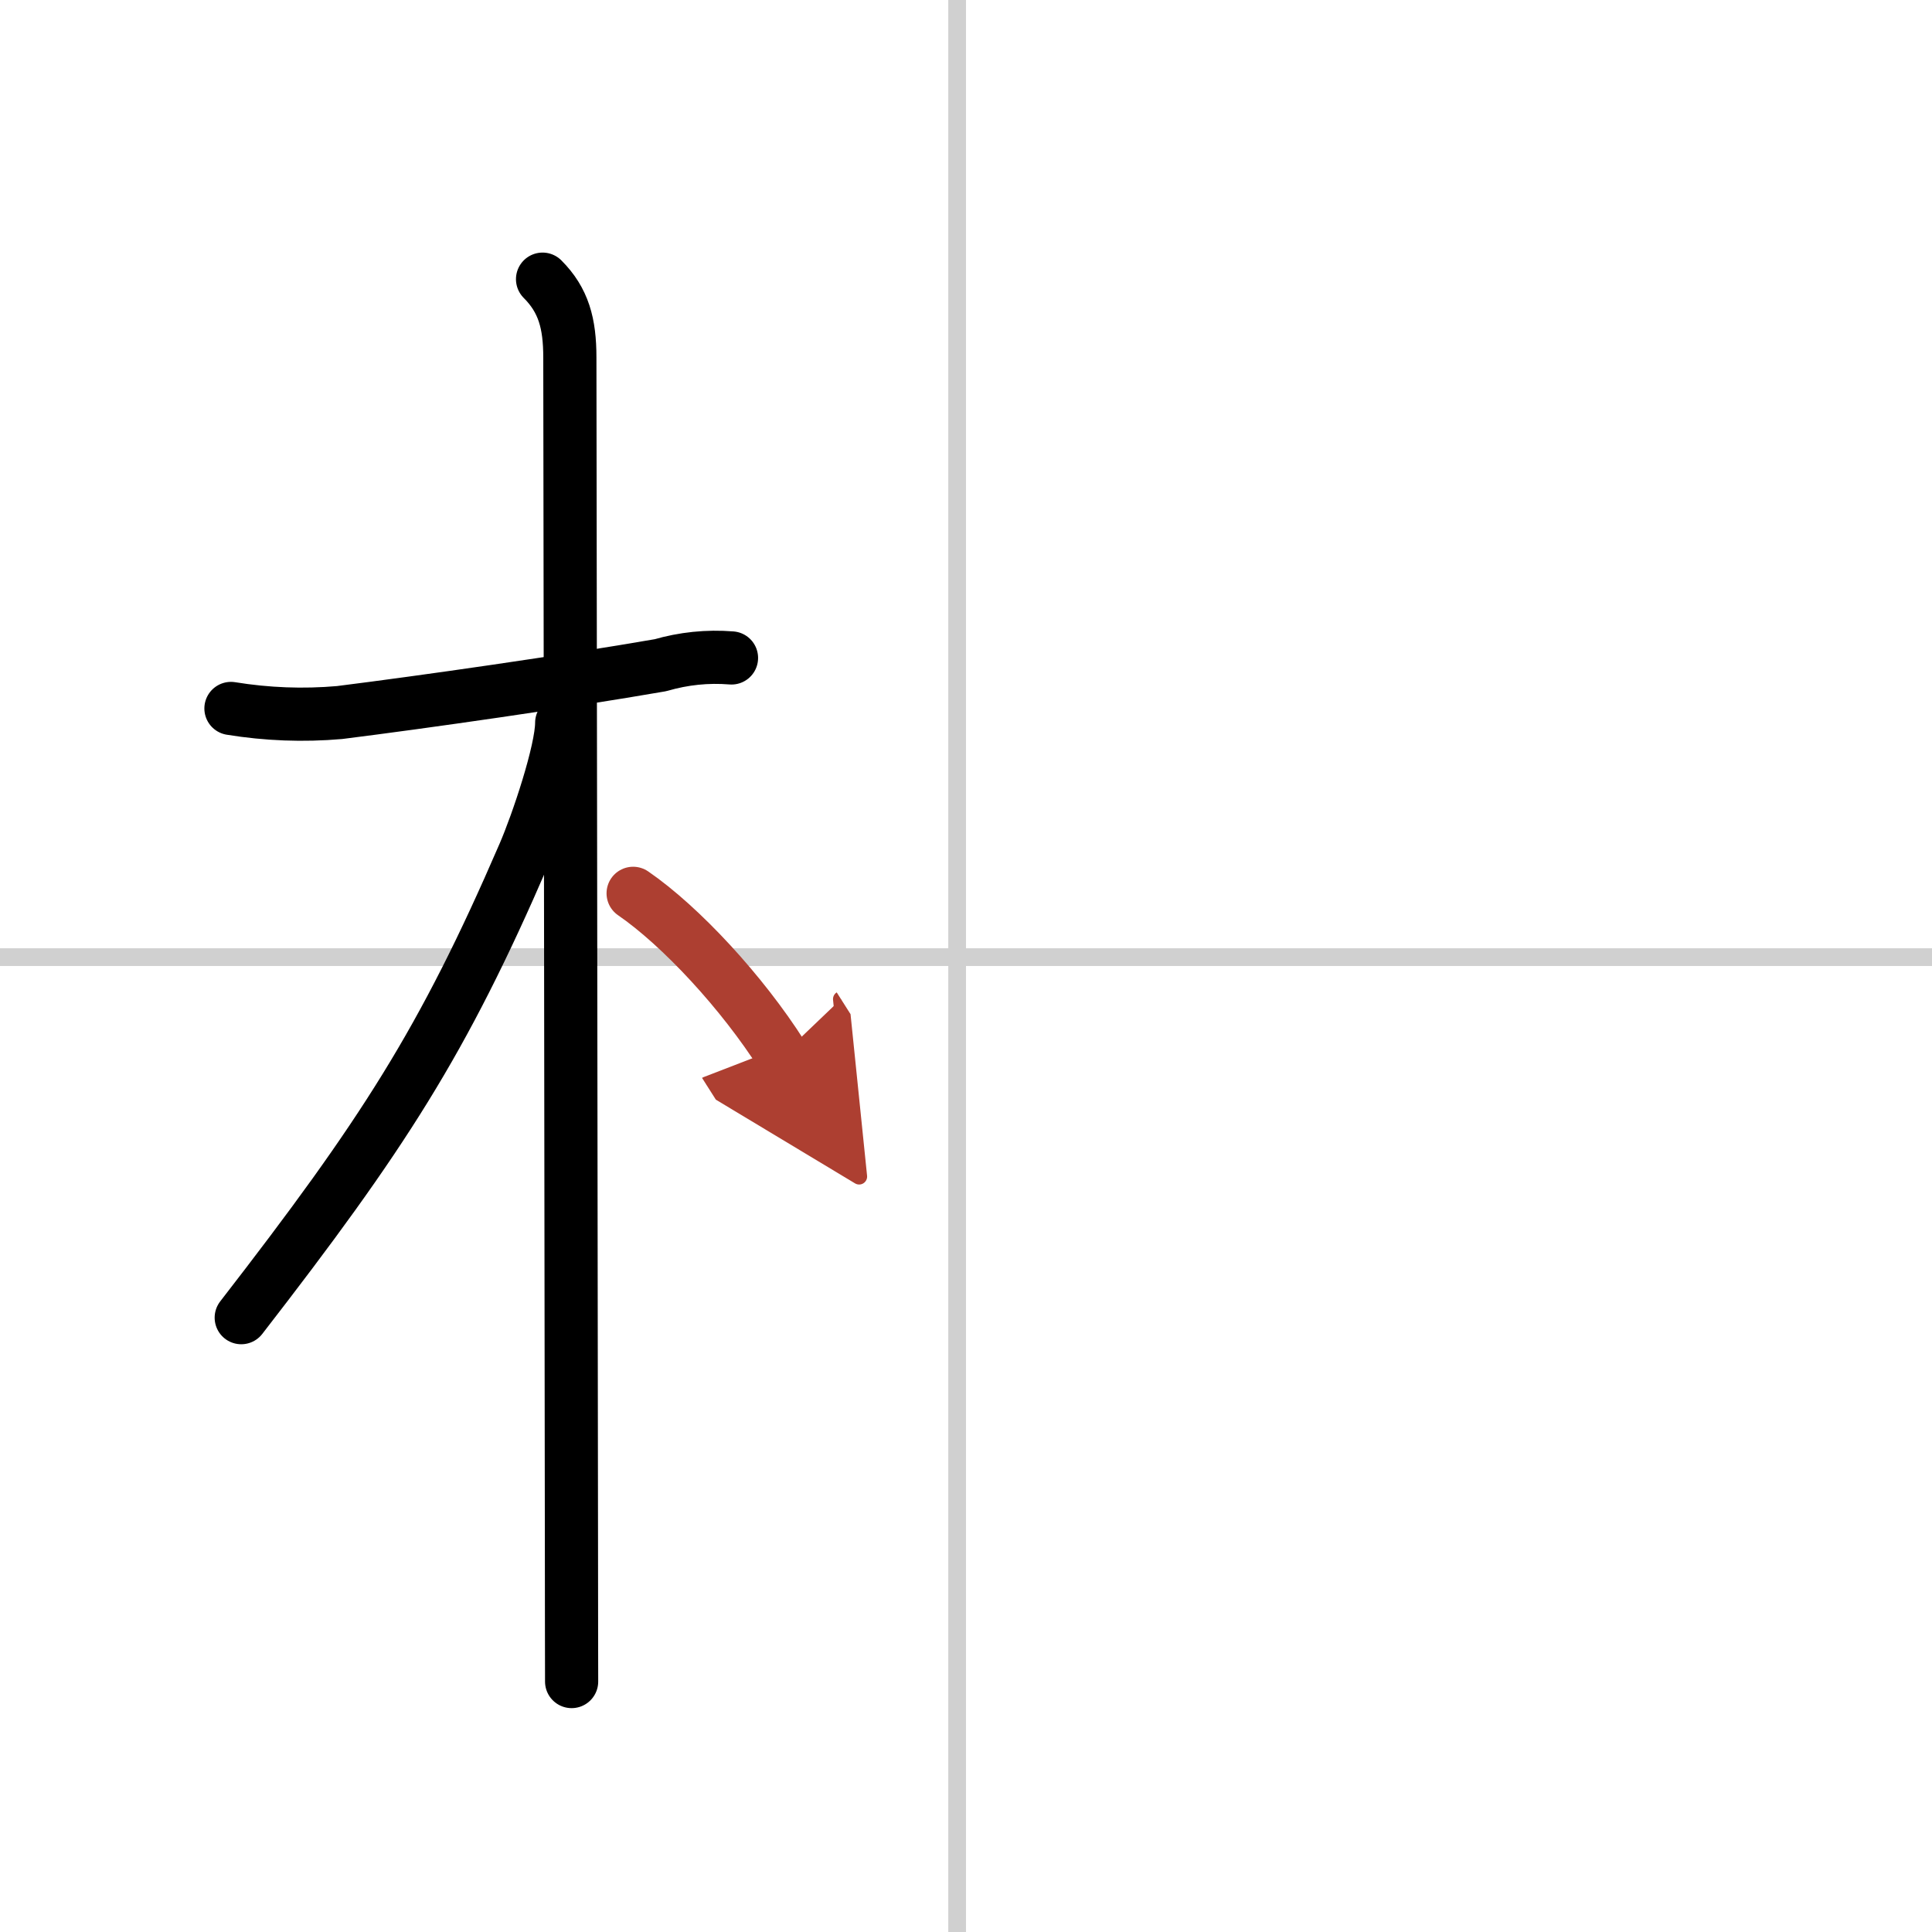
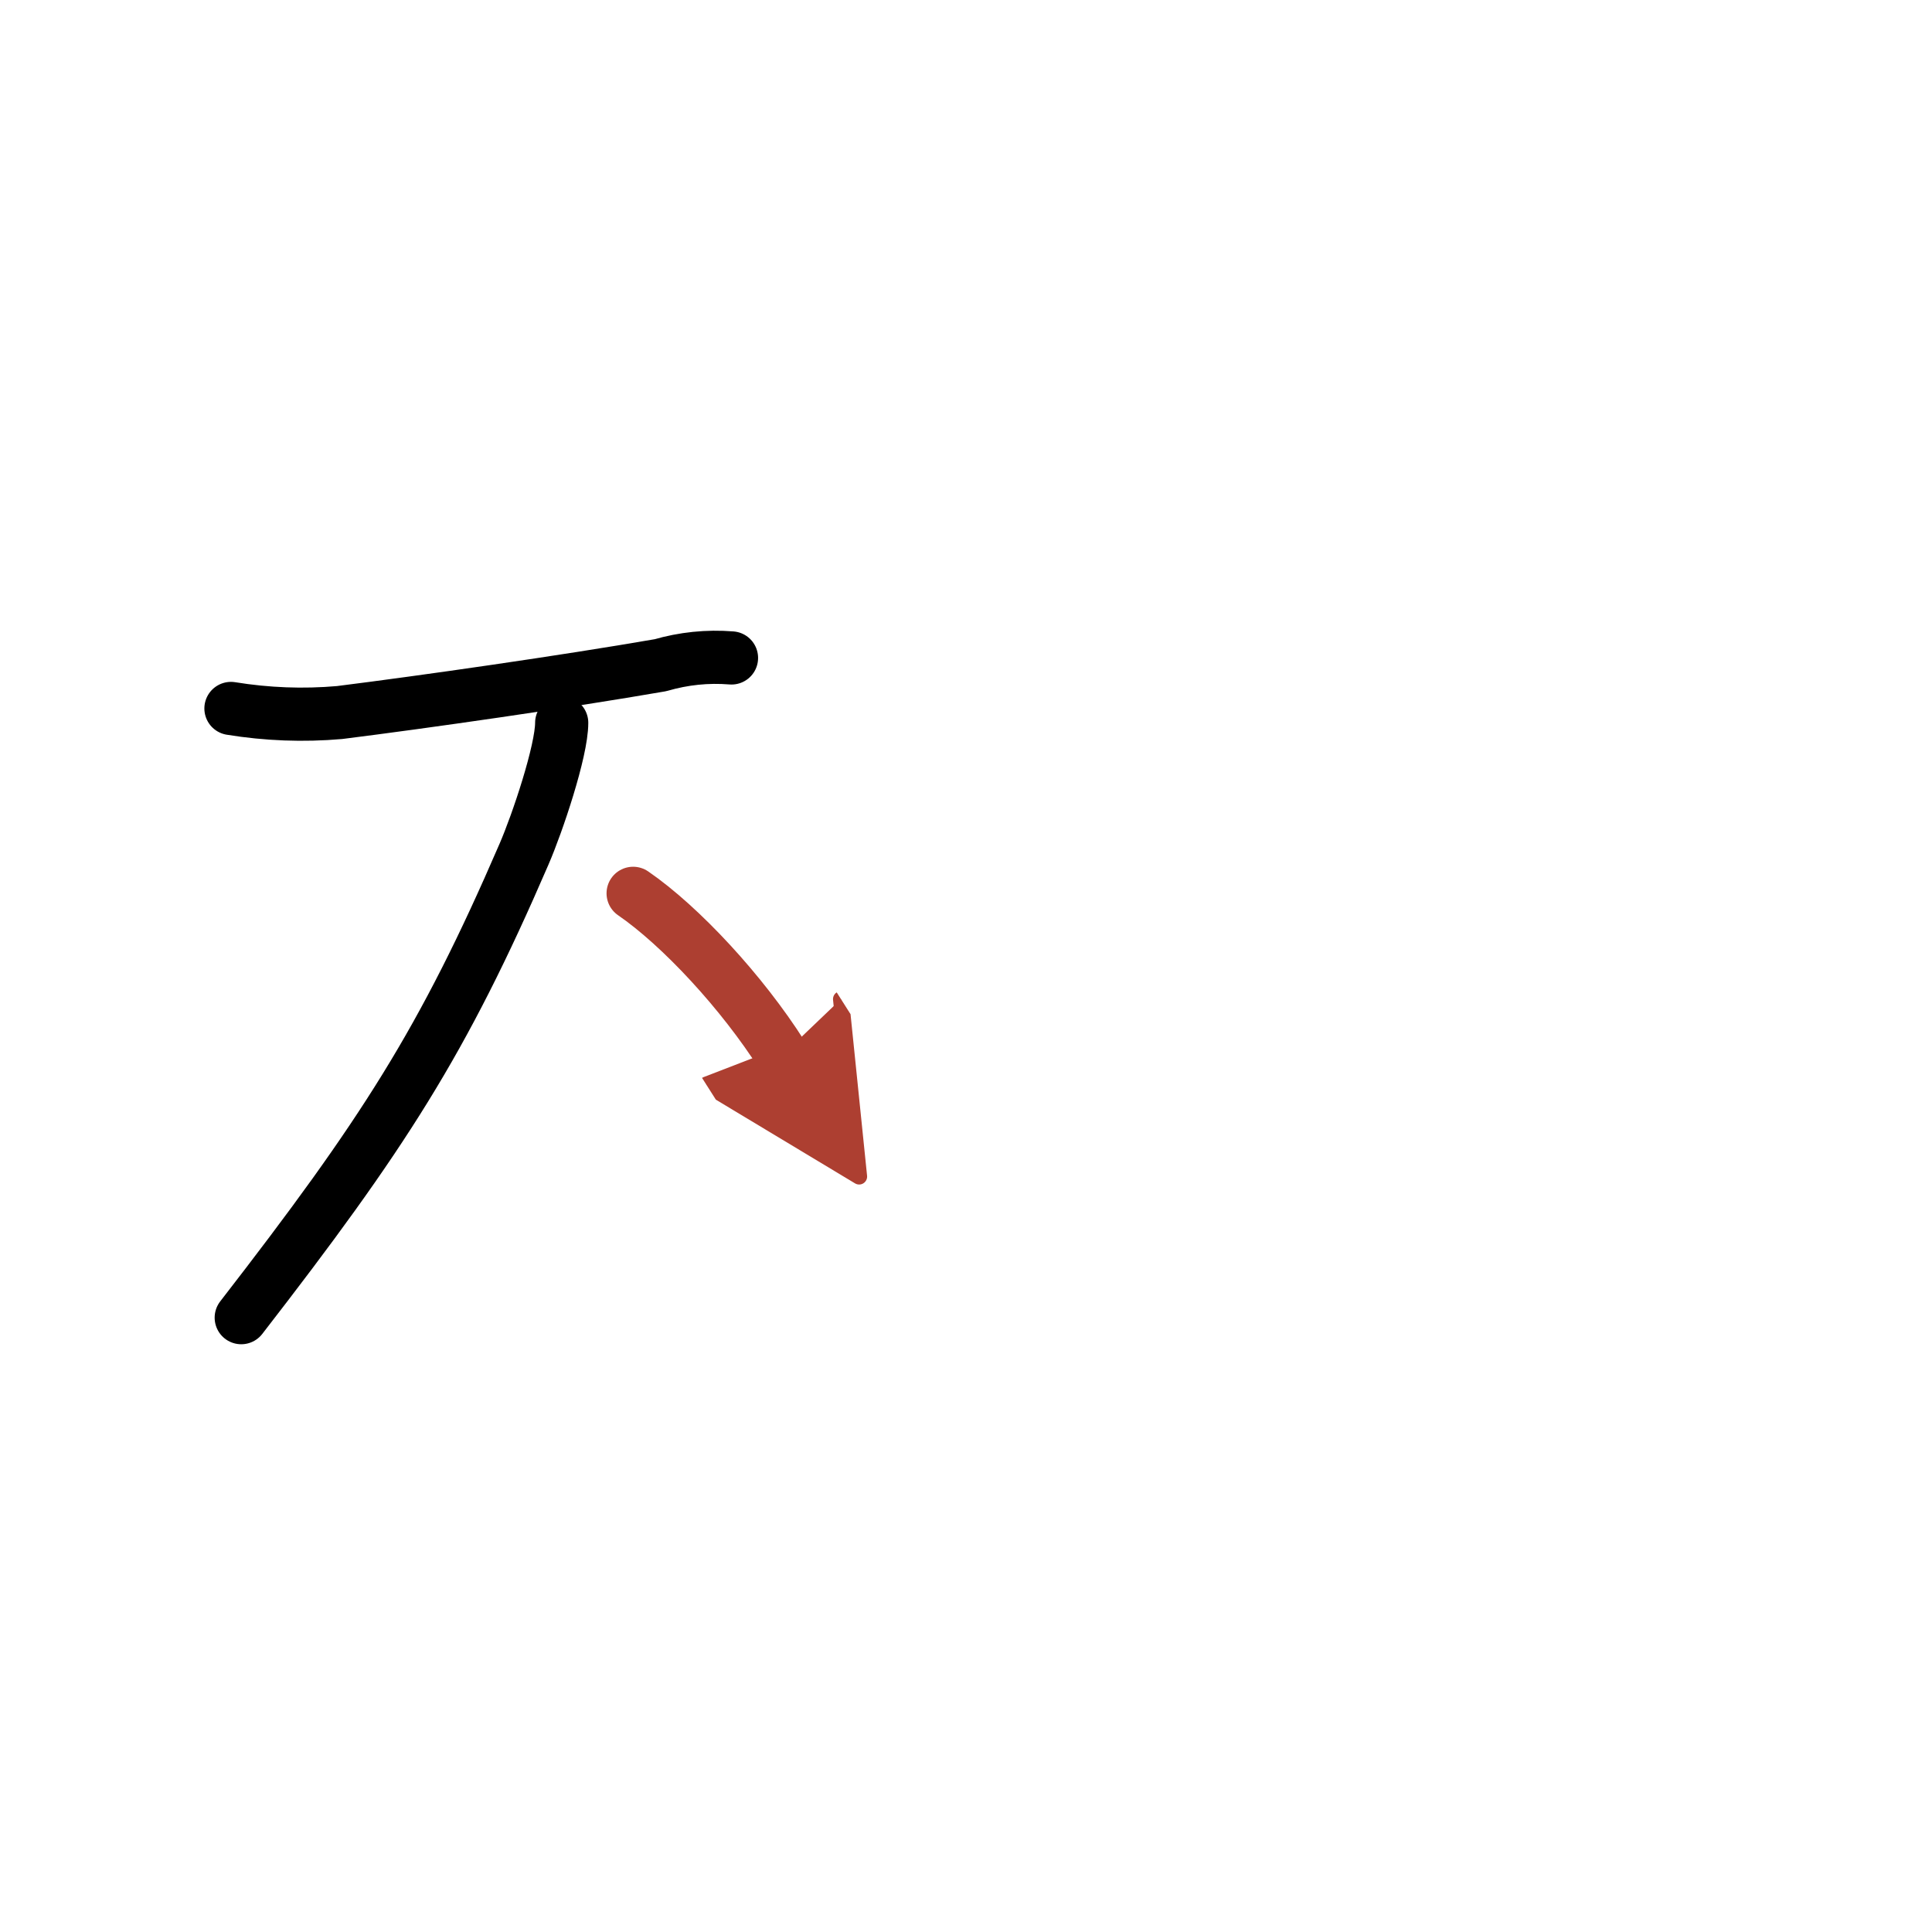
<svg xmlns="http://www.w3.org/2000/svg" width="400" height="400" viewBox="0 0 109 109">
  <defs>
    <marker id="a" markerWidth="4" orient="auto" refX="1" refY="5" viewBox="0 0 10 10">
      <polyline points="0 0 10 5 0 10 1 5" fill="#ad3f31" stroke="#ad3f31" />
    </marker>
  </defs>
  <g fill="none" stroke="#000" stroke-linecap="round" stroke-linejoin="round" stroke-width="3">
    <rect width="100%" height="100%" fill="#fff" stroke="#fff" />
-     <line x1="54" x2="54" y2="109" stroke="#d0d0d0" stroke-width="1" />
-     <line x2="109" y1="54" y2="54" stroke="#d0d0d0" stroke-width="1" />
    <path d="m13.03 39.97c2.03 0.33 4.08 0.41 6.13 0.23 4.78-0.6 12.68-1.73 18.1-2.67 1.31-0.38 2.65-0.52 4.01-0.41" />
-     <path d="m30.61 15.75c1.19 1.19 1.54 2.5 1.54 4.42 0 0.79 0.07 47.66 0.09 66.95 0 3.96 0.01 6.75 0.01 7.75" />
    <path d="m31.69 40.78c0 1.59-1.37 5.67-2.13 7.42-4.57 10.58-7.94 15.8-15.95 26.14" />
    <path d="m35.72 50.4c2.68 1.84 6.15 5.58 8.41 9.14" marker-end="url(#a)" stroke="#ad3f31" />
  </g>
</svg>